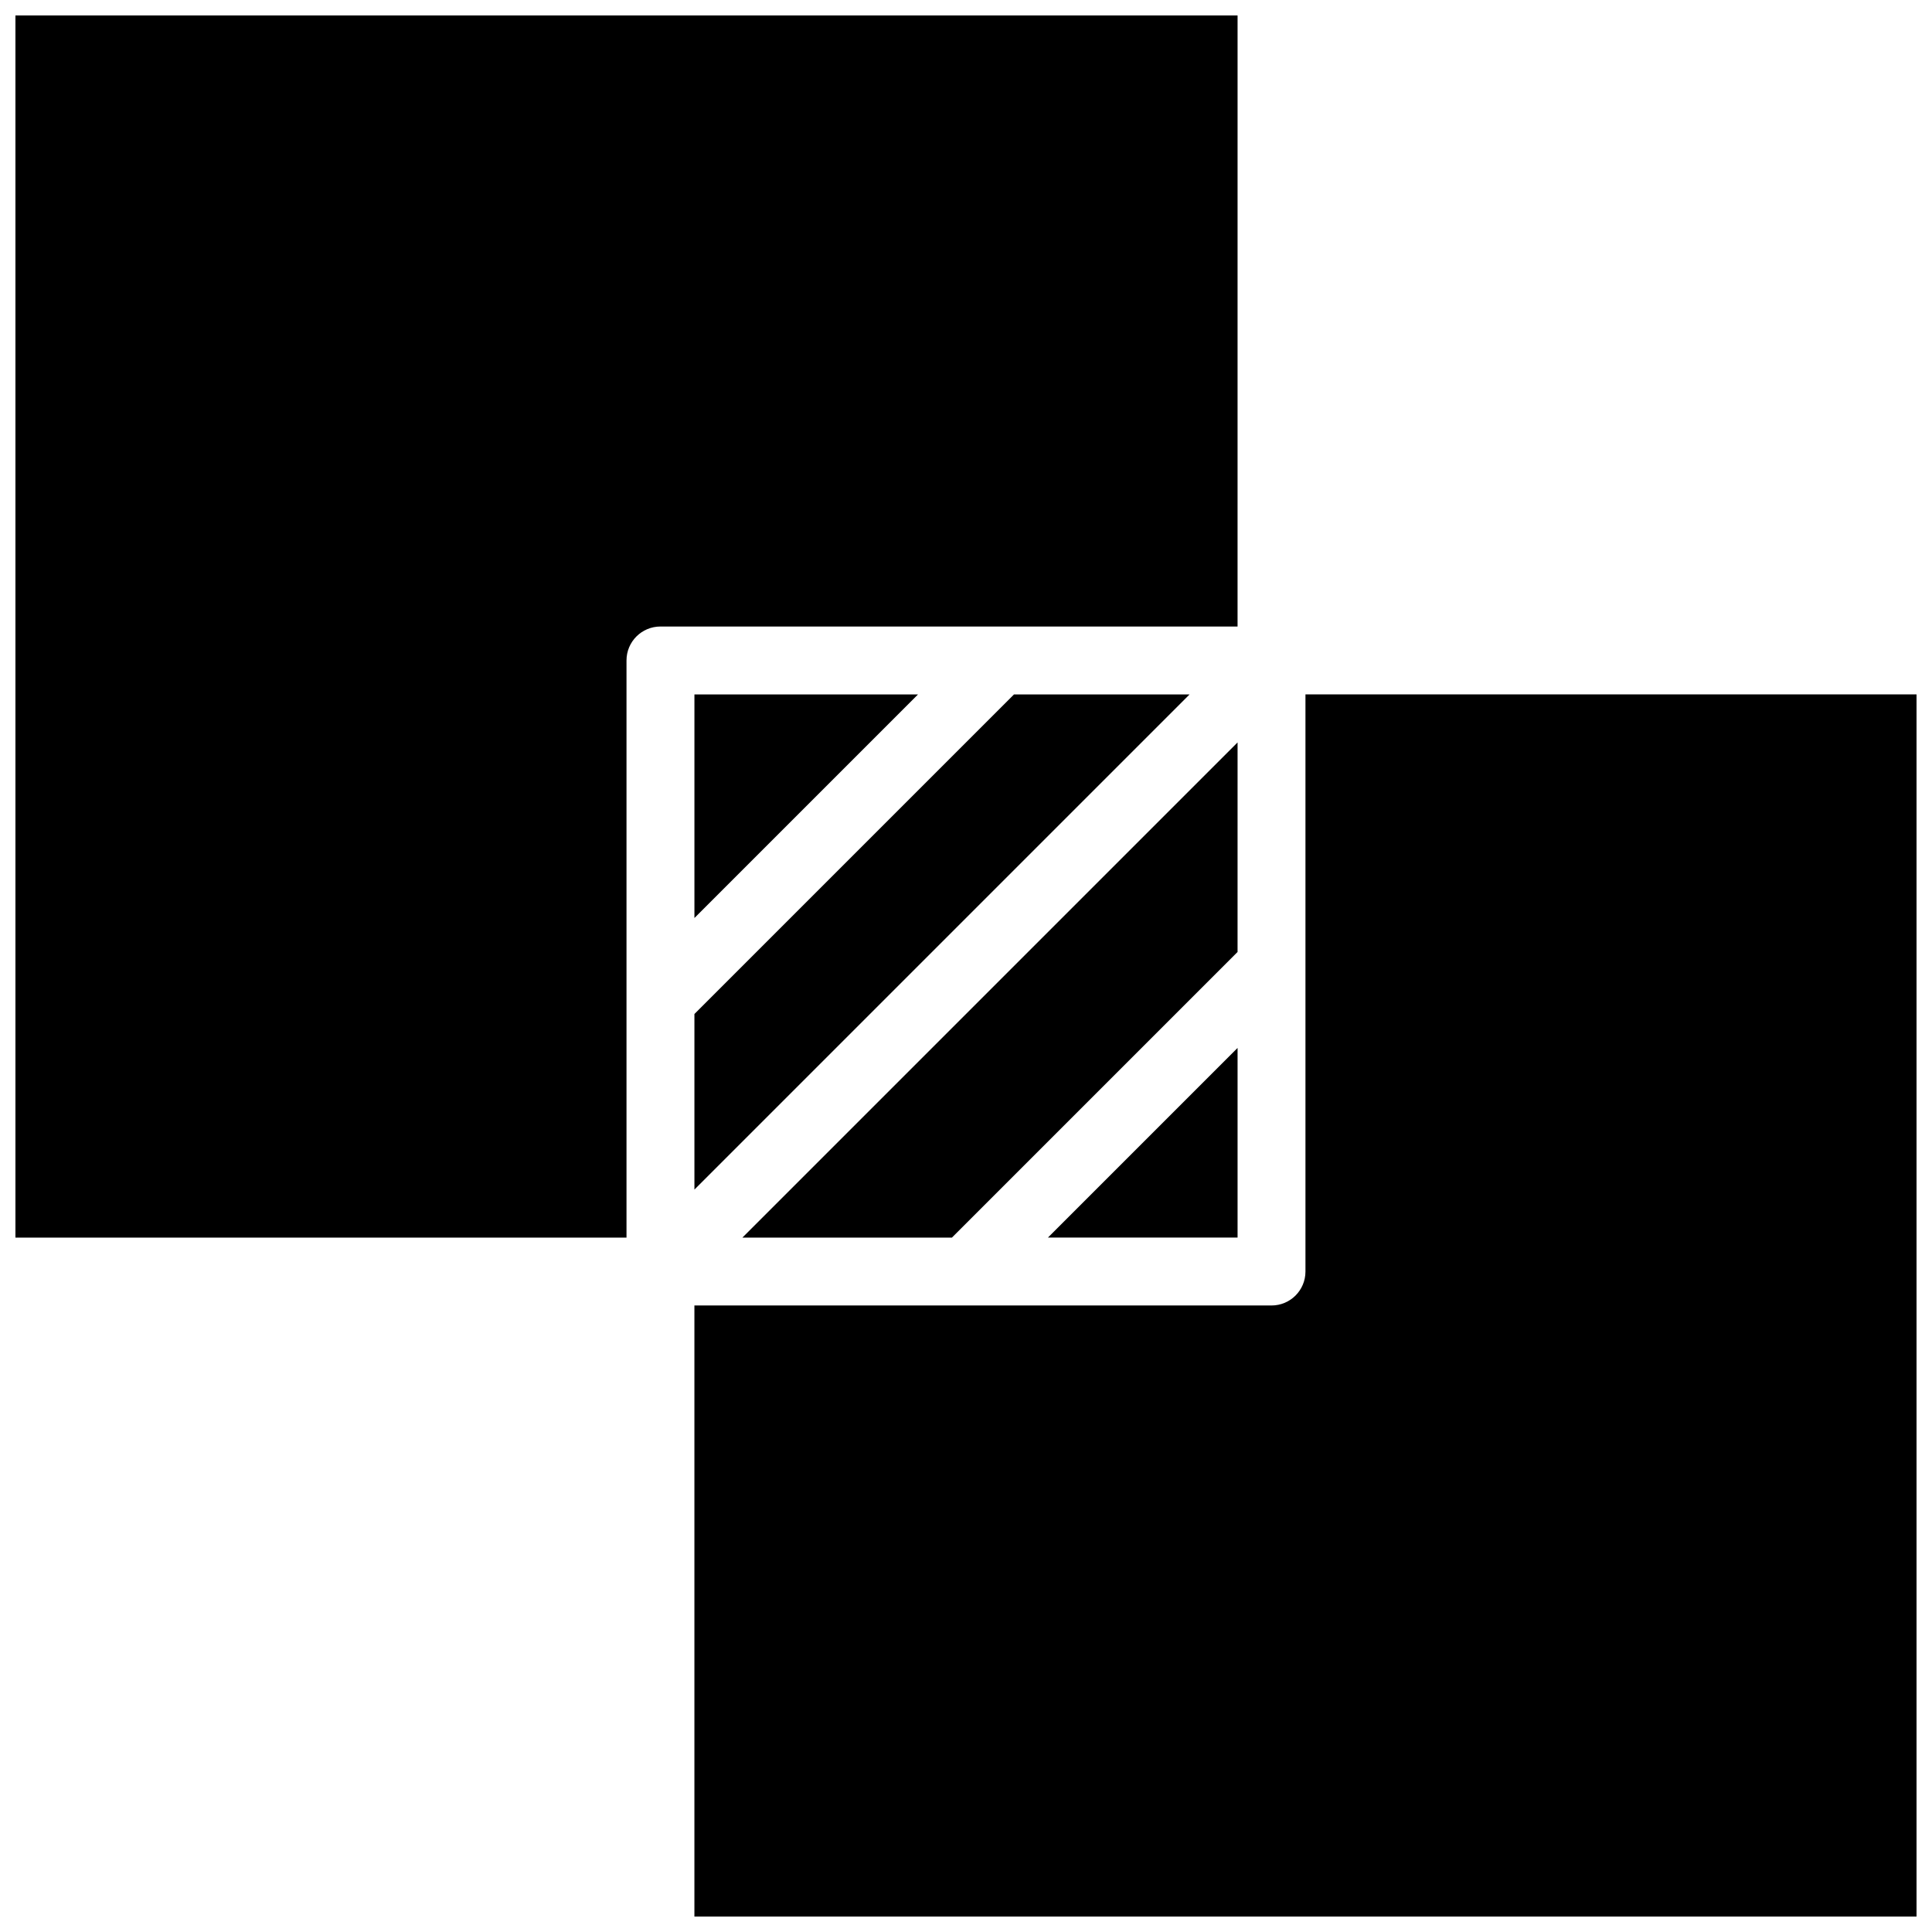
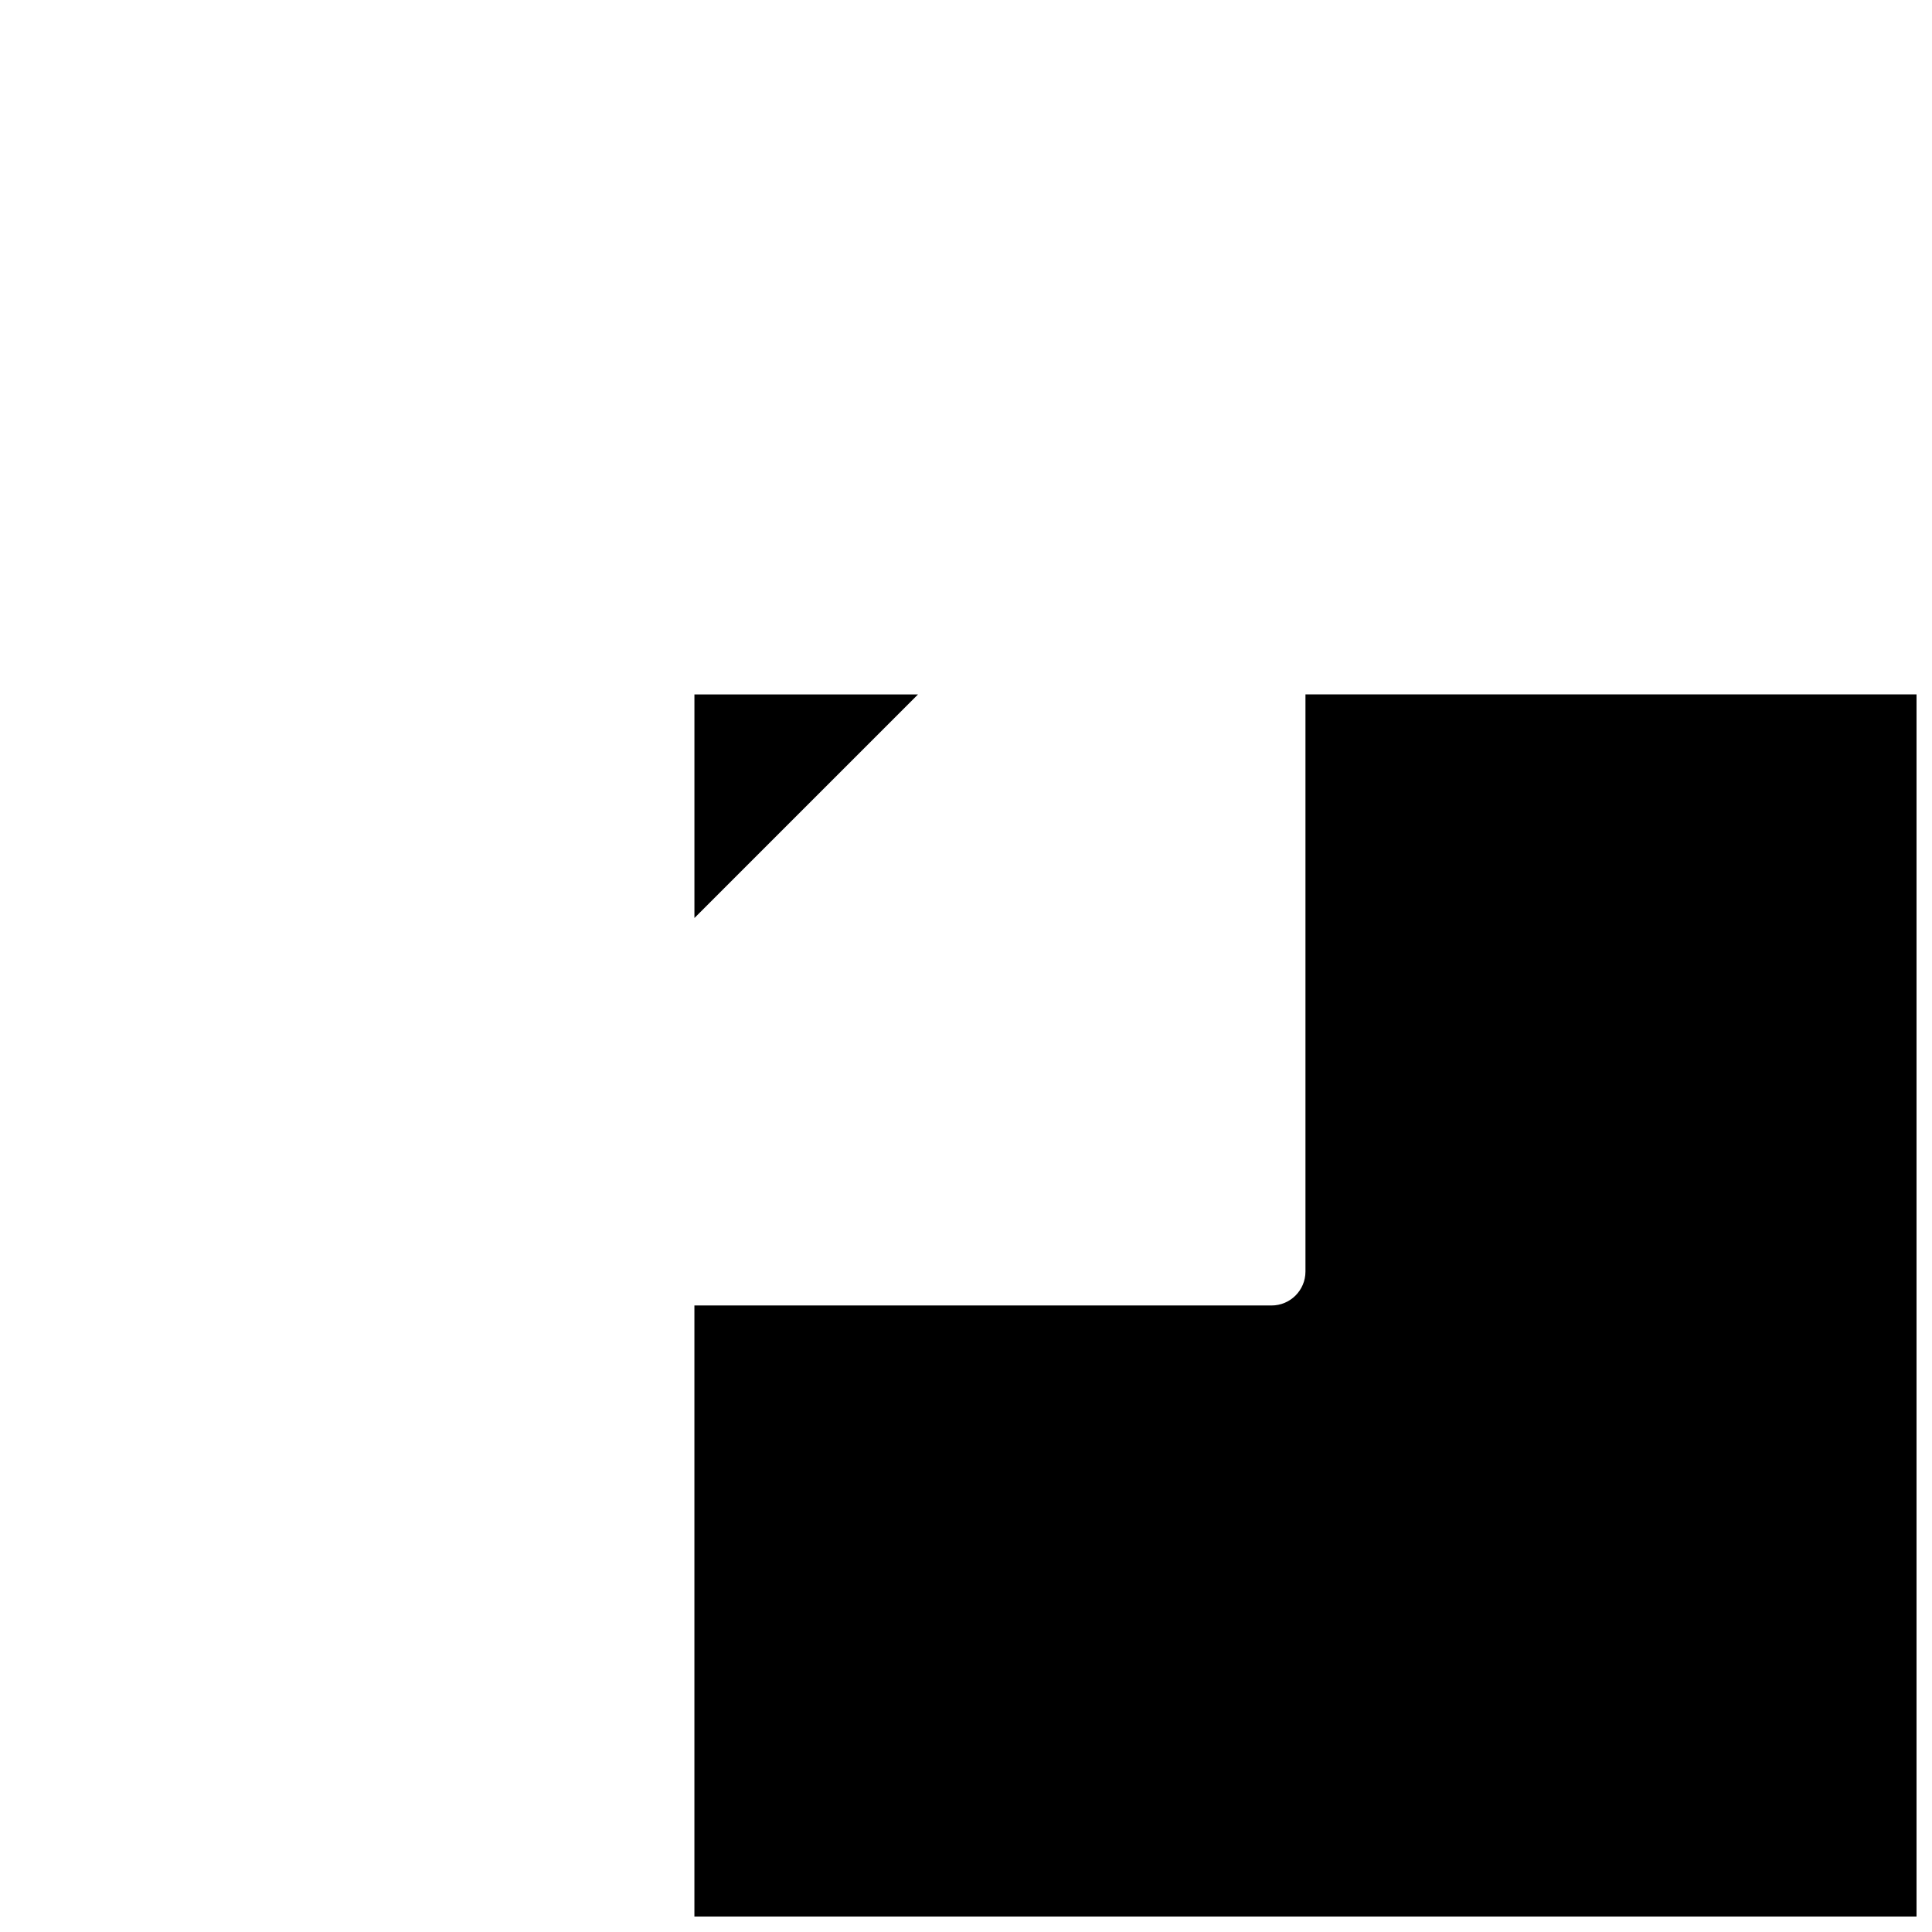
<svg xmlns="http://www.w3.org/2000/svg" width="800px" height="800px" version="1.1" viewBox="144 144 512 512">
  <defs>
    <clipPath id="b">
      <path d="m328 328h323.9v323.9h-323.9z" />
    </clipPath>
    <clipPath id="a">
-       <path d="m148.09 148.09h323.91v323.91h-323.91z" />
-     </clipPath>
+       </clipPath>
  </defs>
  <path d="m328.03 387.28 59.25-59.25h-59.25z" />
-   <path d="m328.03 459.25 131.22-131.22h-46.531l-84.691 84.691z" />
-   <path d="m471.97 340.75-131.23 131.23h55.527l75.699-75.699z" />
  <g clip-path="url(#b)">
    <path d="m489.96 480.97c0 4.977-4.031 8.996-8.996 8.996h-152.94v161.94h323.88l-0.004-323.88h-161.94z" />
  </g>
  <g clip-path="url(#a)">
-     <path d="m310.03 319.03c0-4.977 4.031-8.996 8.996-8.996h152.94l0.004-161.94h-323.88v323.88h161.94z" />
-   </g>
-   <path d="m471.97 421.71-50.258 50.258h50.258z" />
+     </g>
</svg>